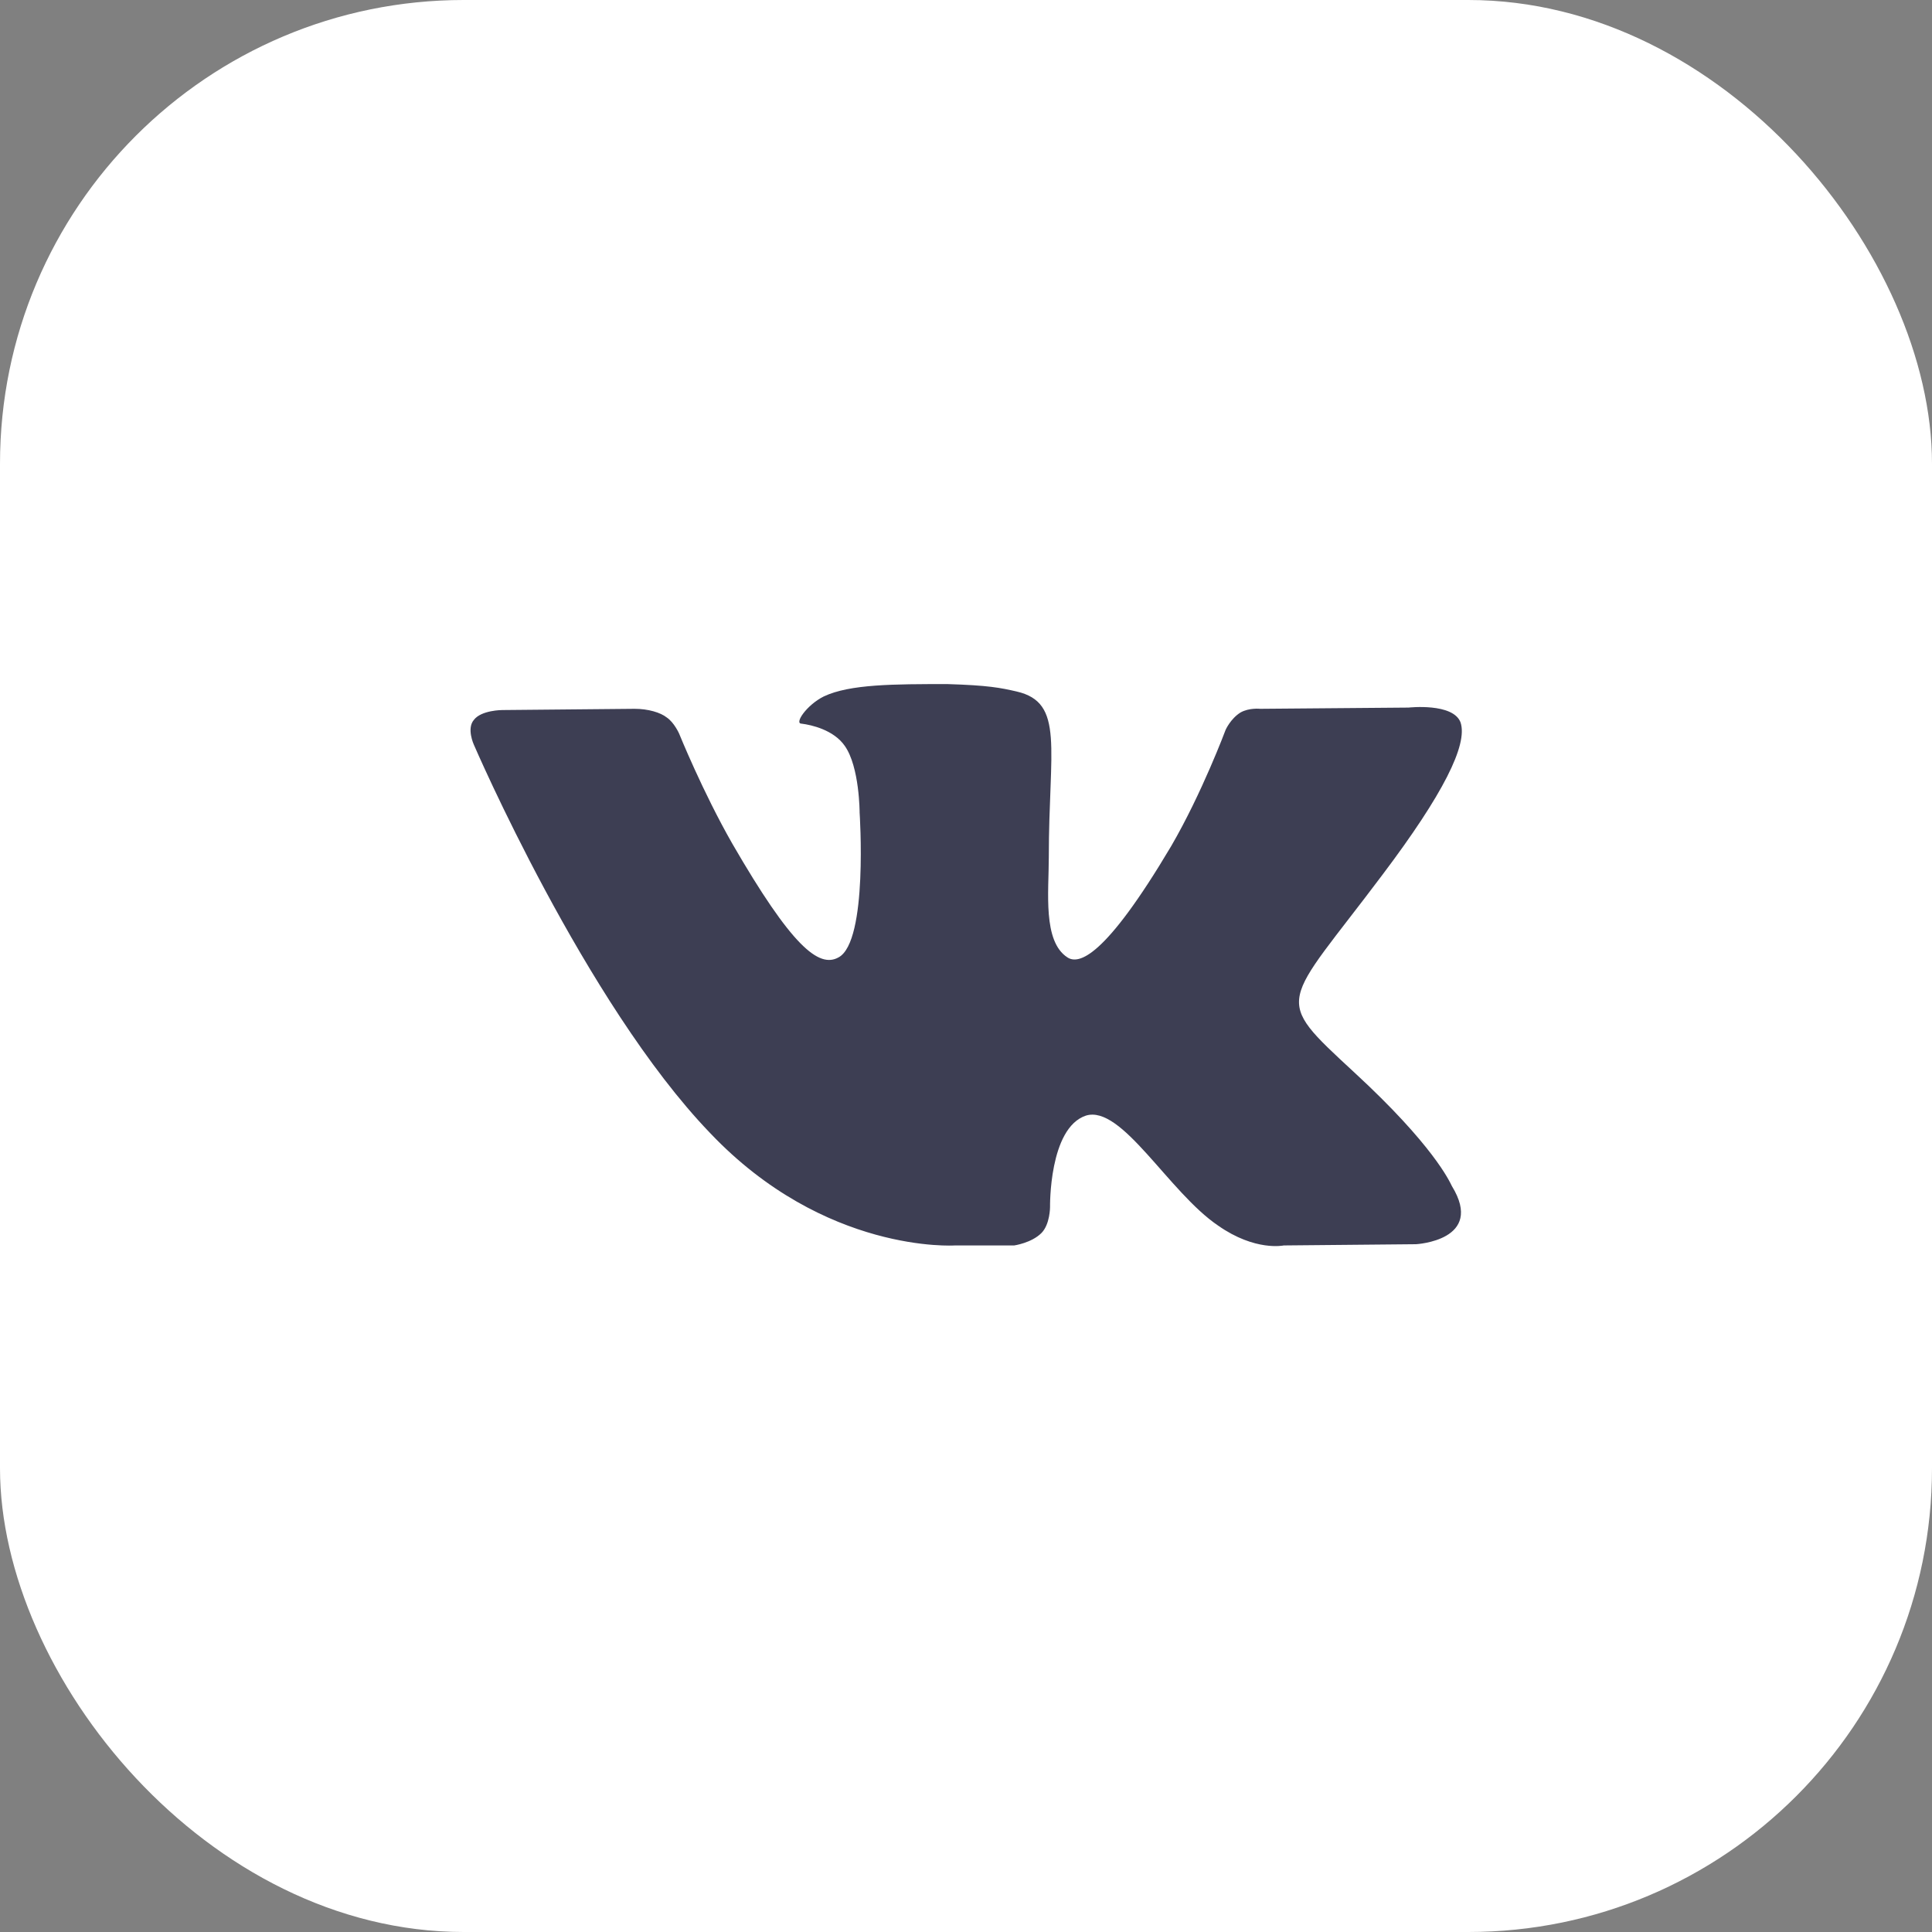
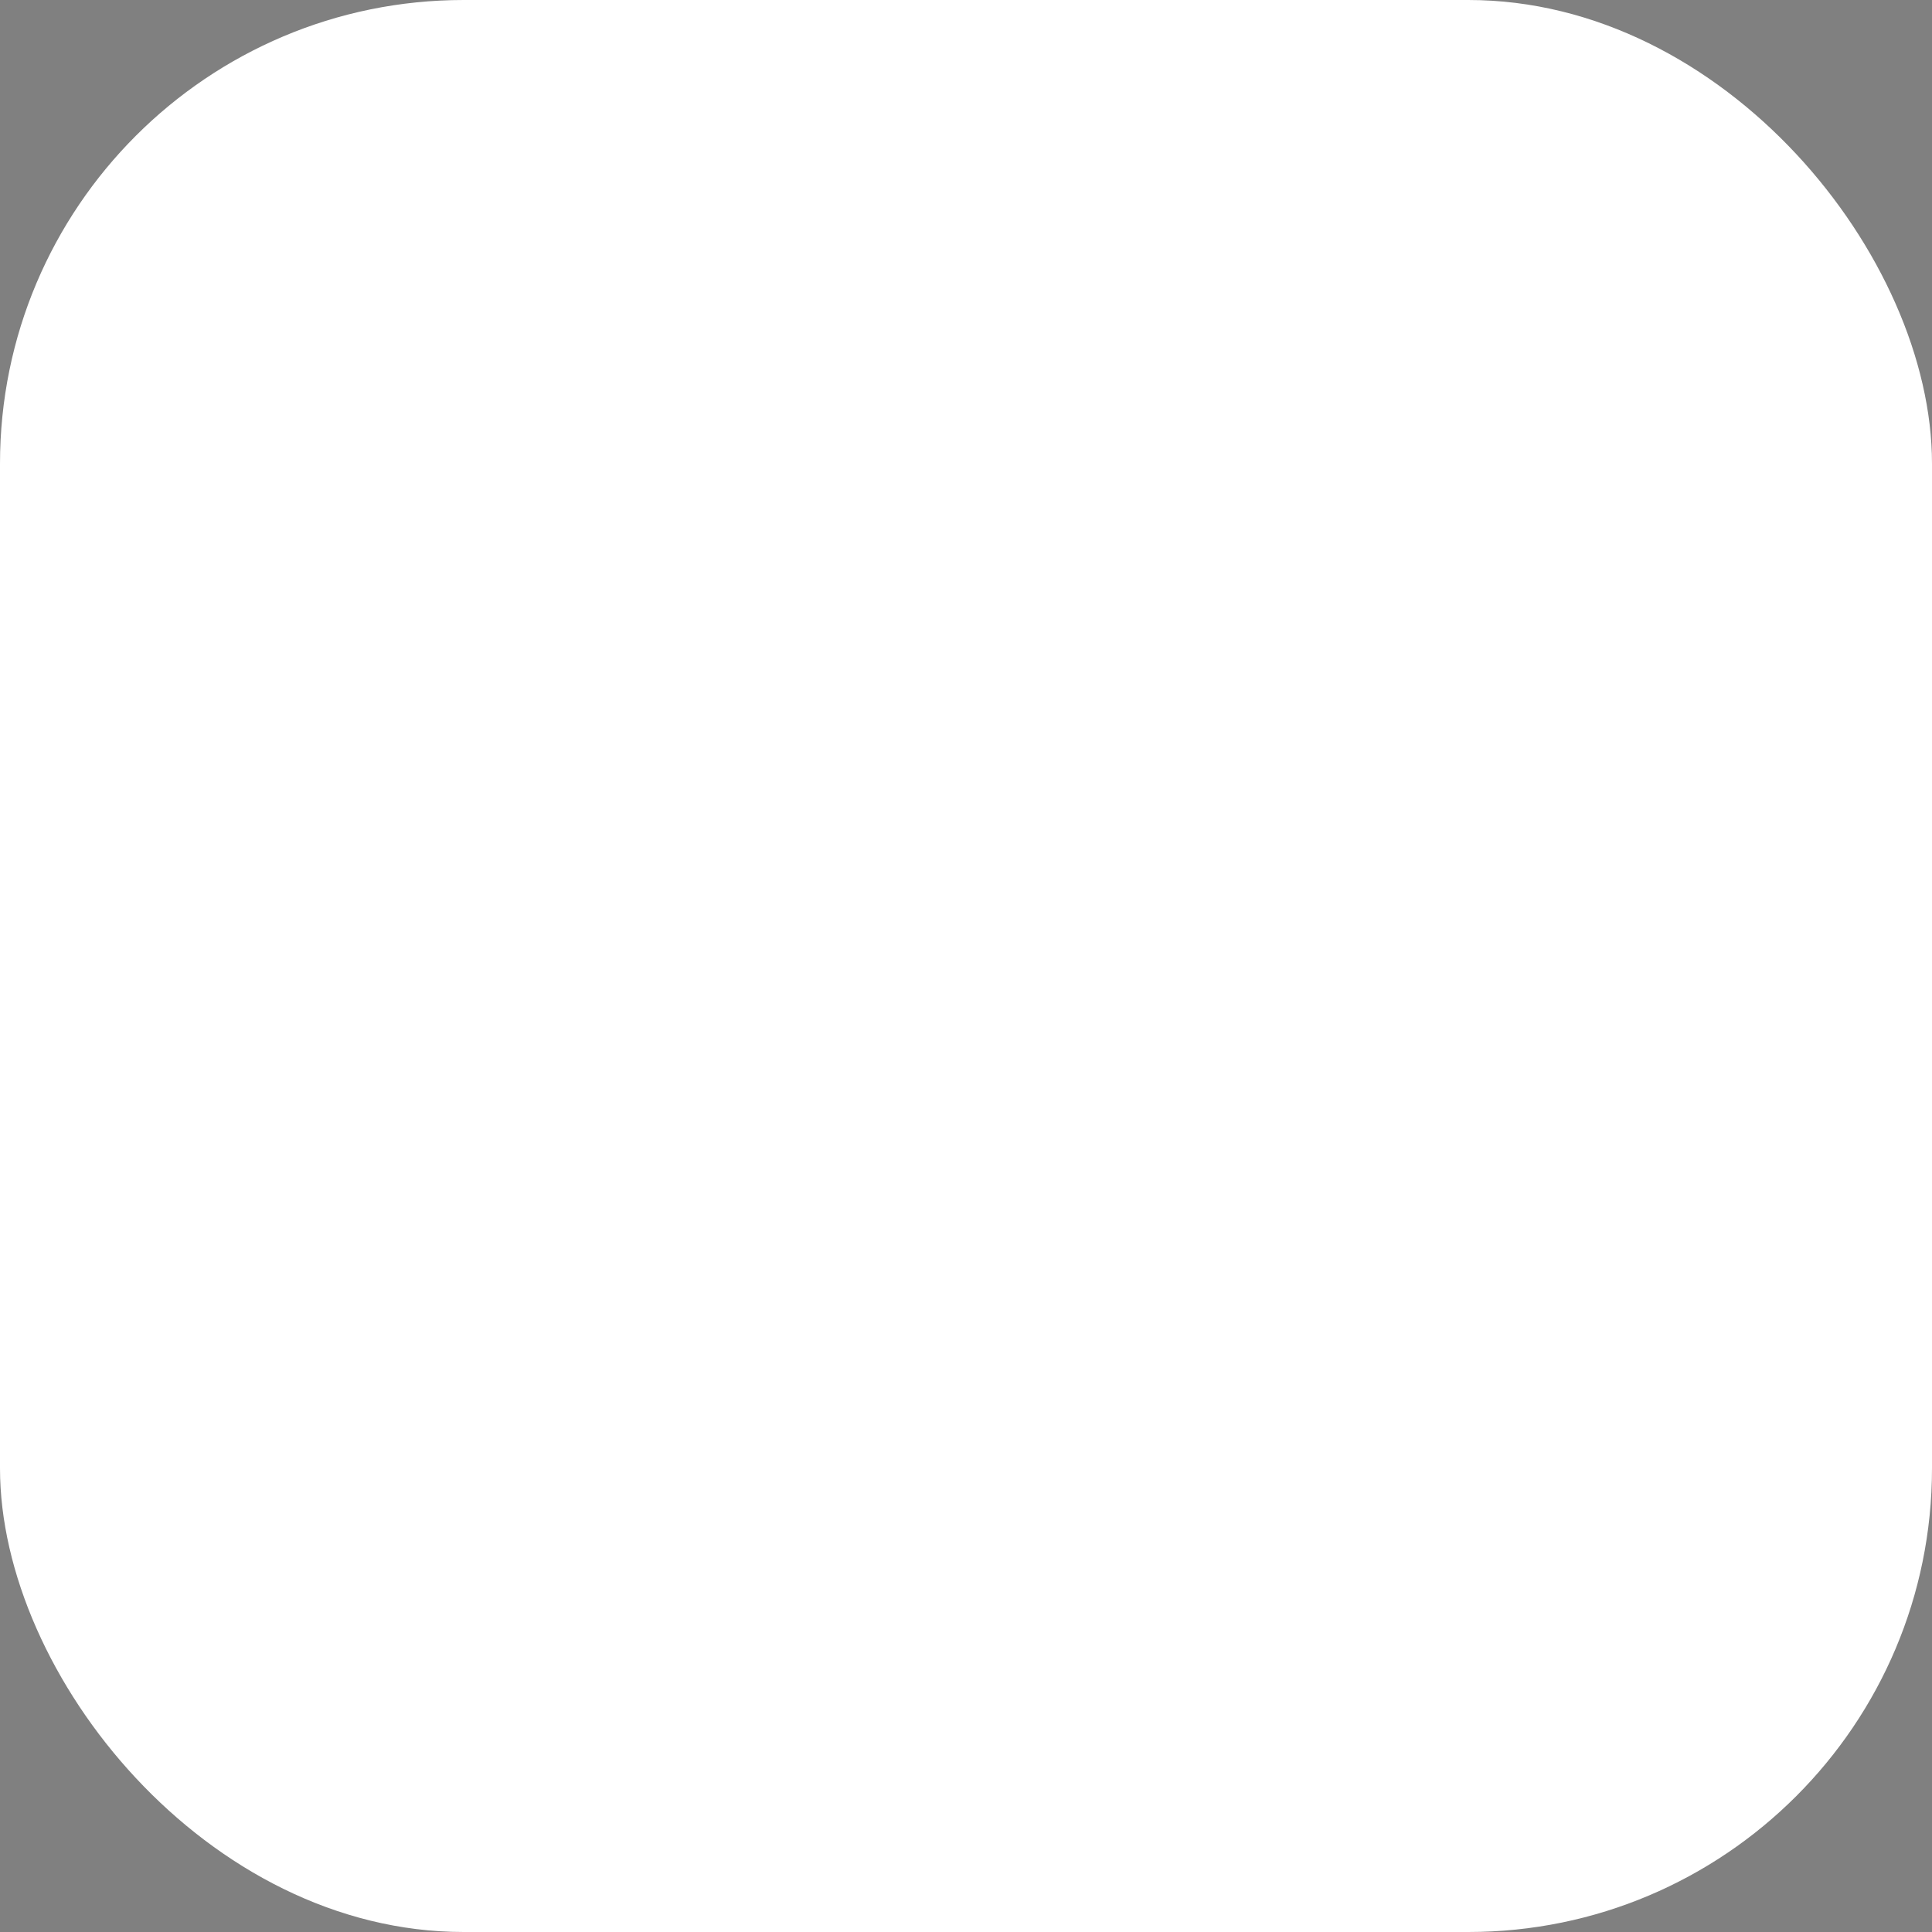
<svg xmlns="http://www.w3.org/2000/svg" width="50" height="50" viewBox="0 0 50 50" fill="none">
  <rect x="0" y="0" width="50" height="50" fill="#808080" stroke="none" />
  <rect width="50" height="50" rx="12" fill="white" />
-   <path fill-rule="evenodd" clip-rule="evenodd" d="M24.711 32.232H26.247C26.247 32.232 26.695 32.168 26.951 31.912C27.175 31.688 27.175 31.24 27.175 31.24C27.175 31.24 27.143 29.192 28.103 28.872C29.031 28.584 30.247 30.856 31.527 31.72C32.487 32.392 33.223 32.232 33.223 32.232L36.647 32.2C36.647 32.2 38.439 32.104 37.575 30.696C37.511 30.568 37.095 29.64 35.047 27.752C32.903 25.768 33.191 26.088 35.783 22.632C37.351 20.552 37.991 19.272 37.799 18.696C37.607 18.184 36.455 18.312 36.455 18.312L32.615 18.344C32.615 18.344 32.327 18.312 32.103 18.44C31.847 18.6 31.719 18.888 31.719 18.888C31.719 18.888 31.111 20.52 30.311 21.896C28.583 24.808 27.911 24.968 27.623 24.776C26.983 24.36 27.143 23.08 27.143 22.184C27.143 19.368 27.559 18.184 26.311 17.896C25.895 17.8 25.575 17.736 24.519 17.704C23.143 17.704 21.991 17.704 21.319 18.024C20.871 18.248 20.551 18.728 20.743 18.728C20.999 18.76 21.575 18.888 21.863 19.304C22.247 19.848 22.247 21.032 22.247 21.032C22.247 21.032 22.471 24.36 21.703 24.776C21.191 25.064 20.487 24.488 18.951 21.832C18.183 20.488 17.575 18.984 17.575 18.984C17.575 18.984 17.447 18.696 17.255 18.568C17.095 18.44 16.775 18.344 16.423 18.344L12.999 18.376C12.999 18.376 12.455 18.376 12.263 18.632C12.071 18.856 12.263 19.272 12.263 19.272C12.263 19.272 15.143 25.96 18.375 29.32C21.351 32.456 24.711 32.232 24.711 32.232Z" fill="#3D3E53" />
</svg>